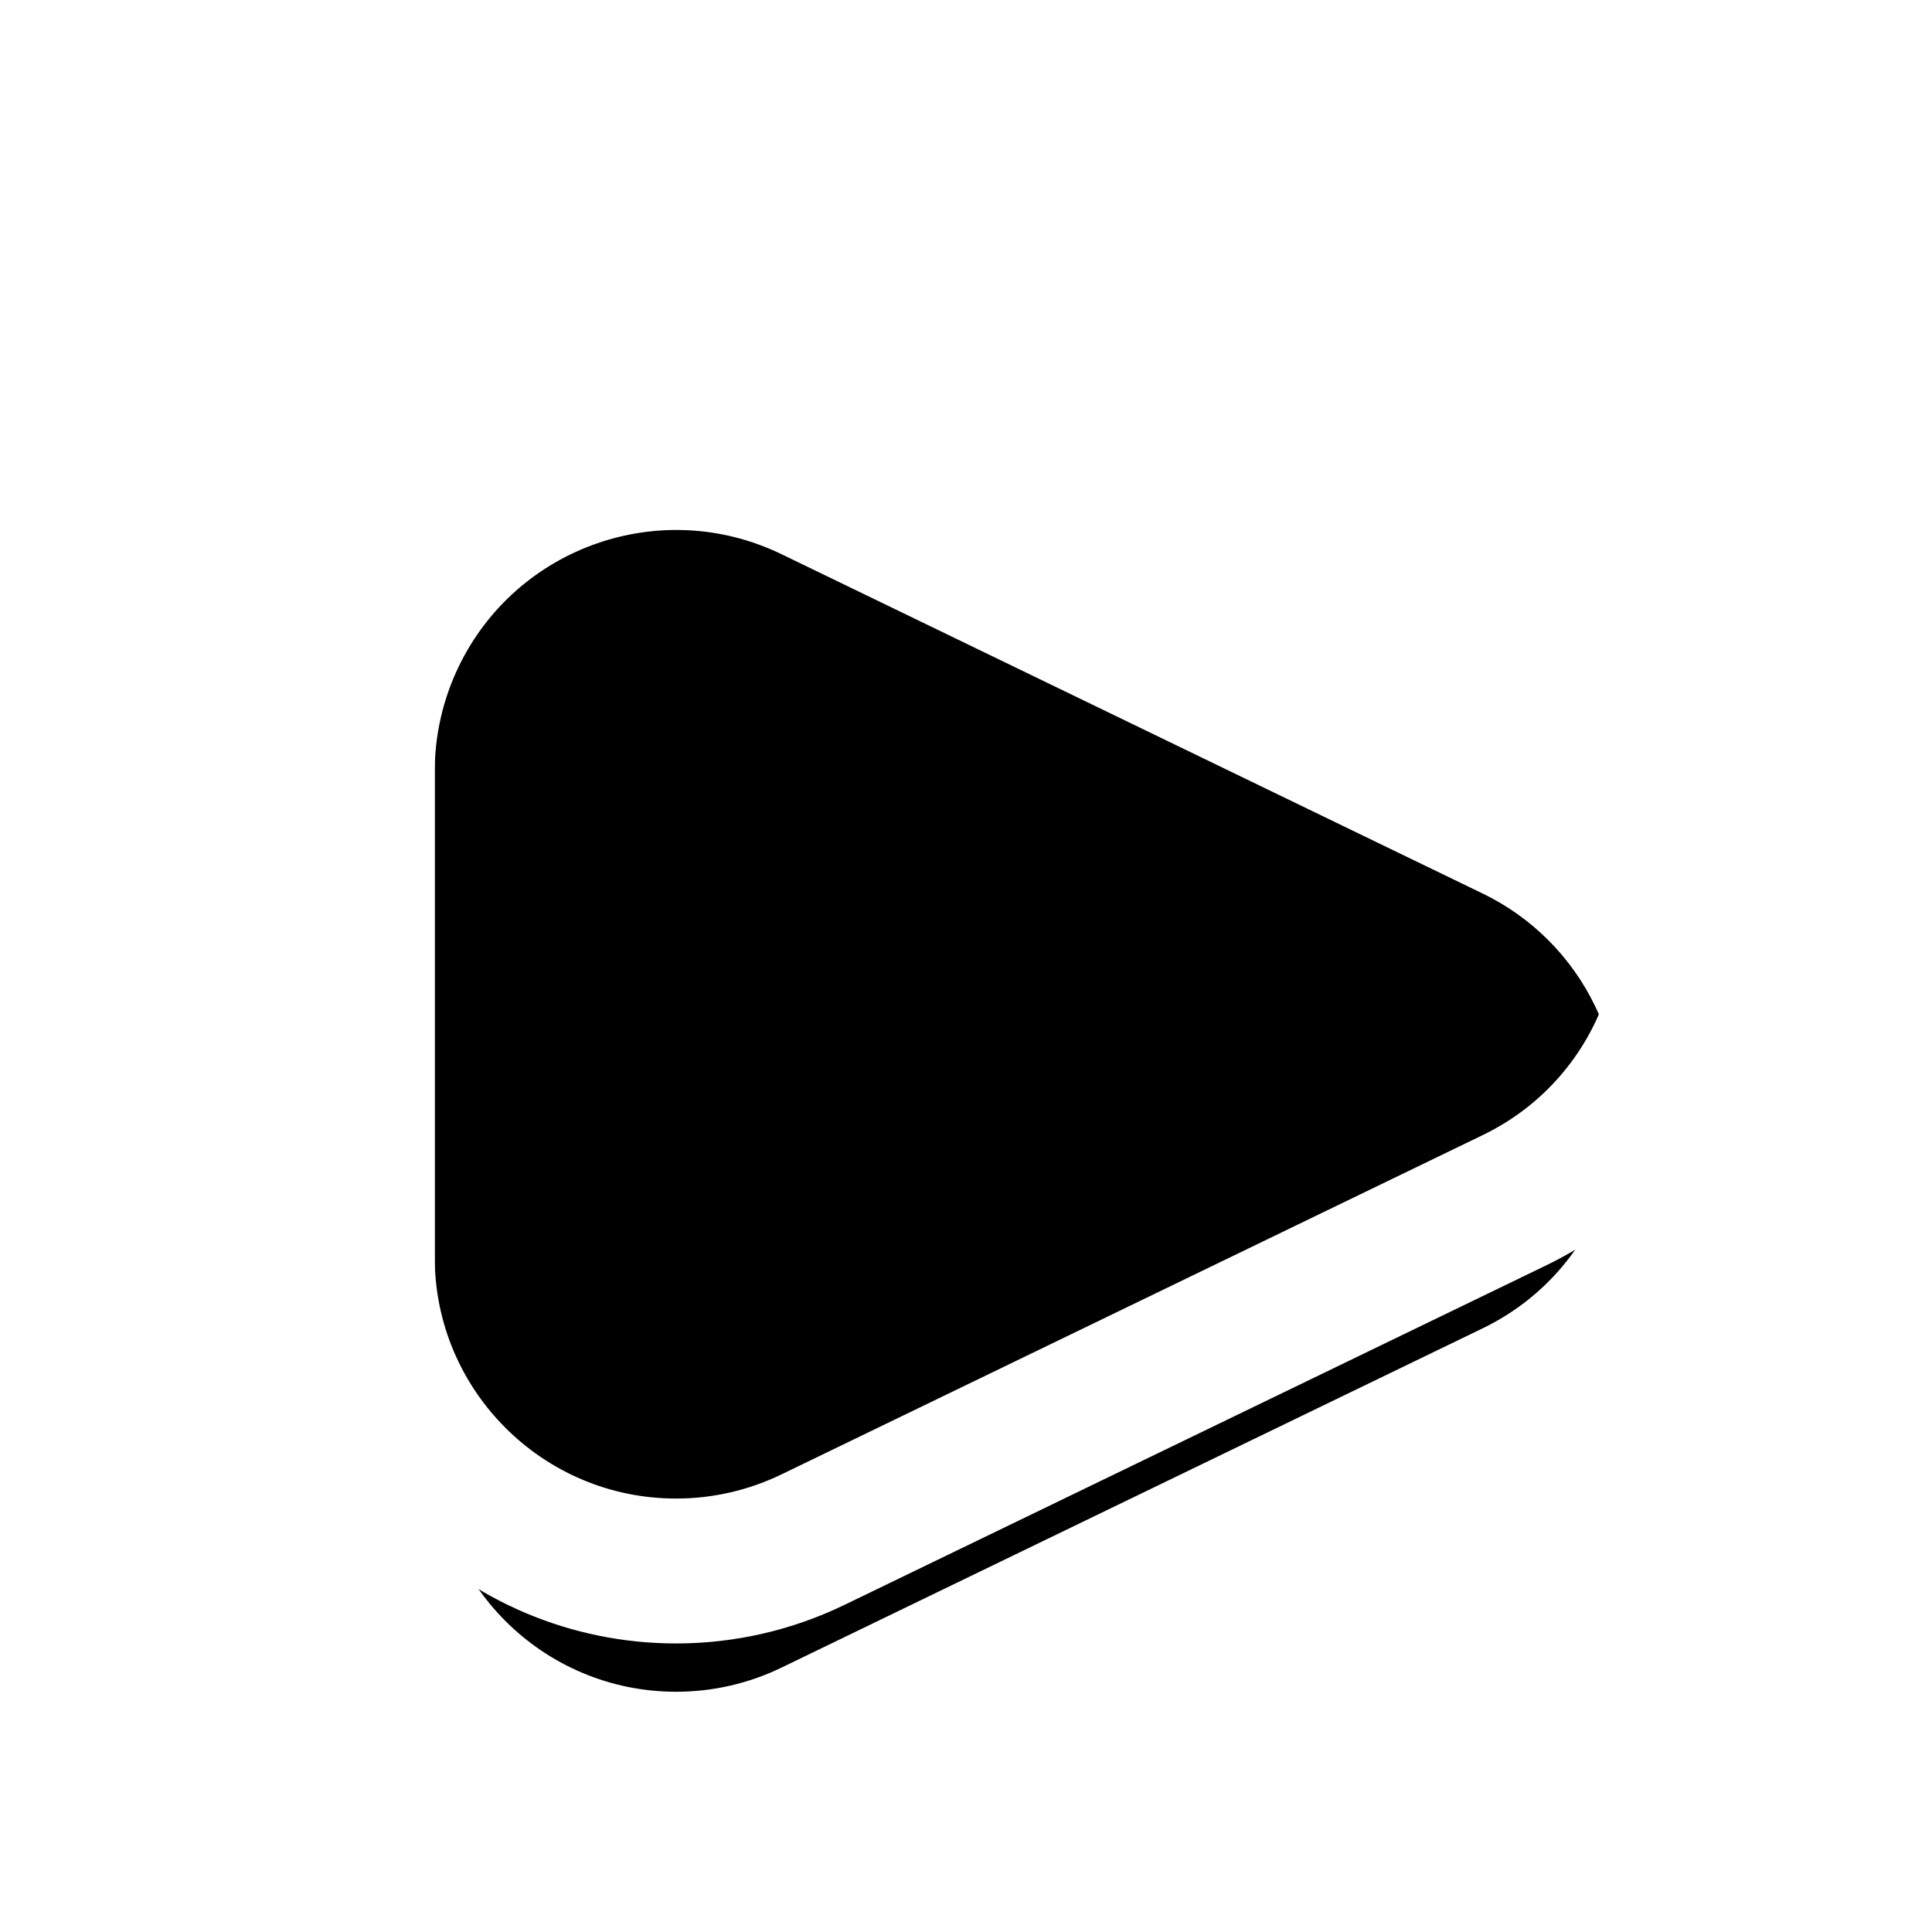
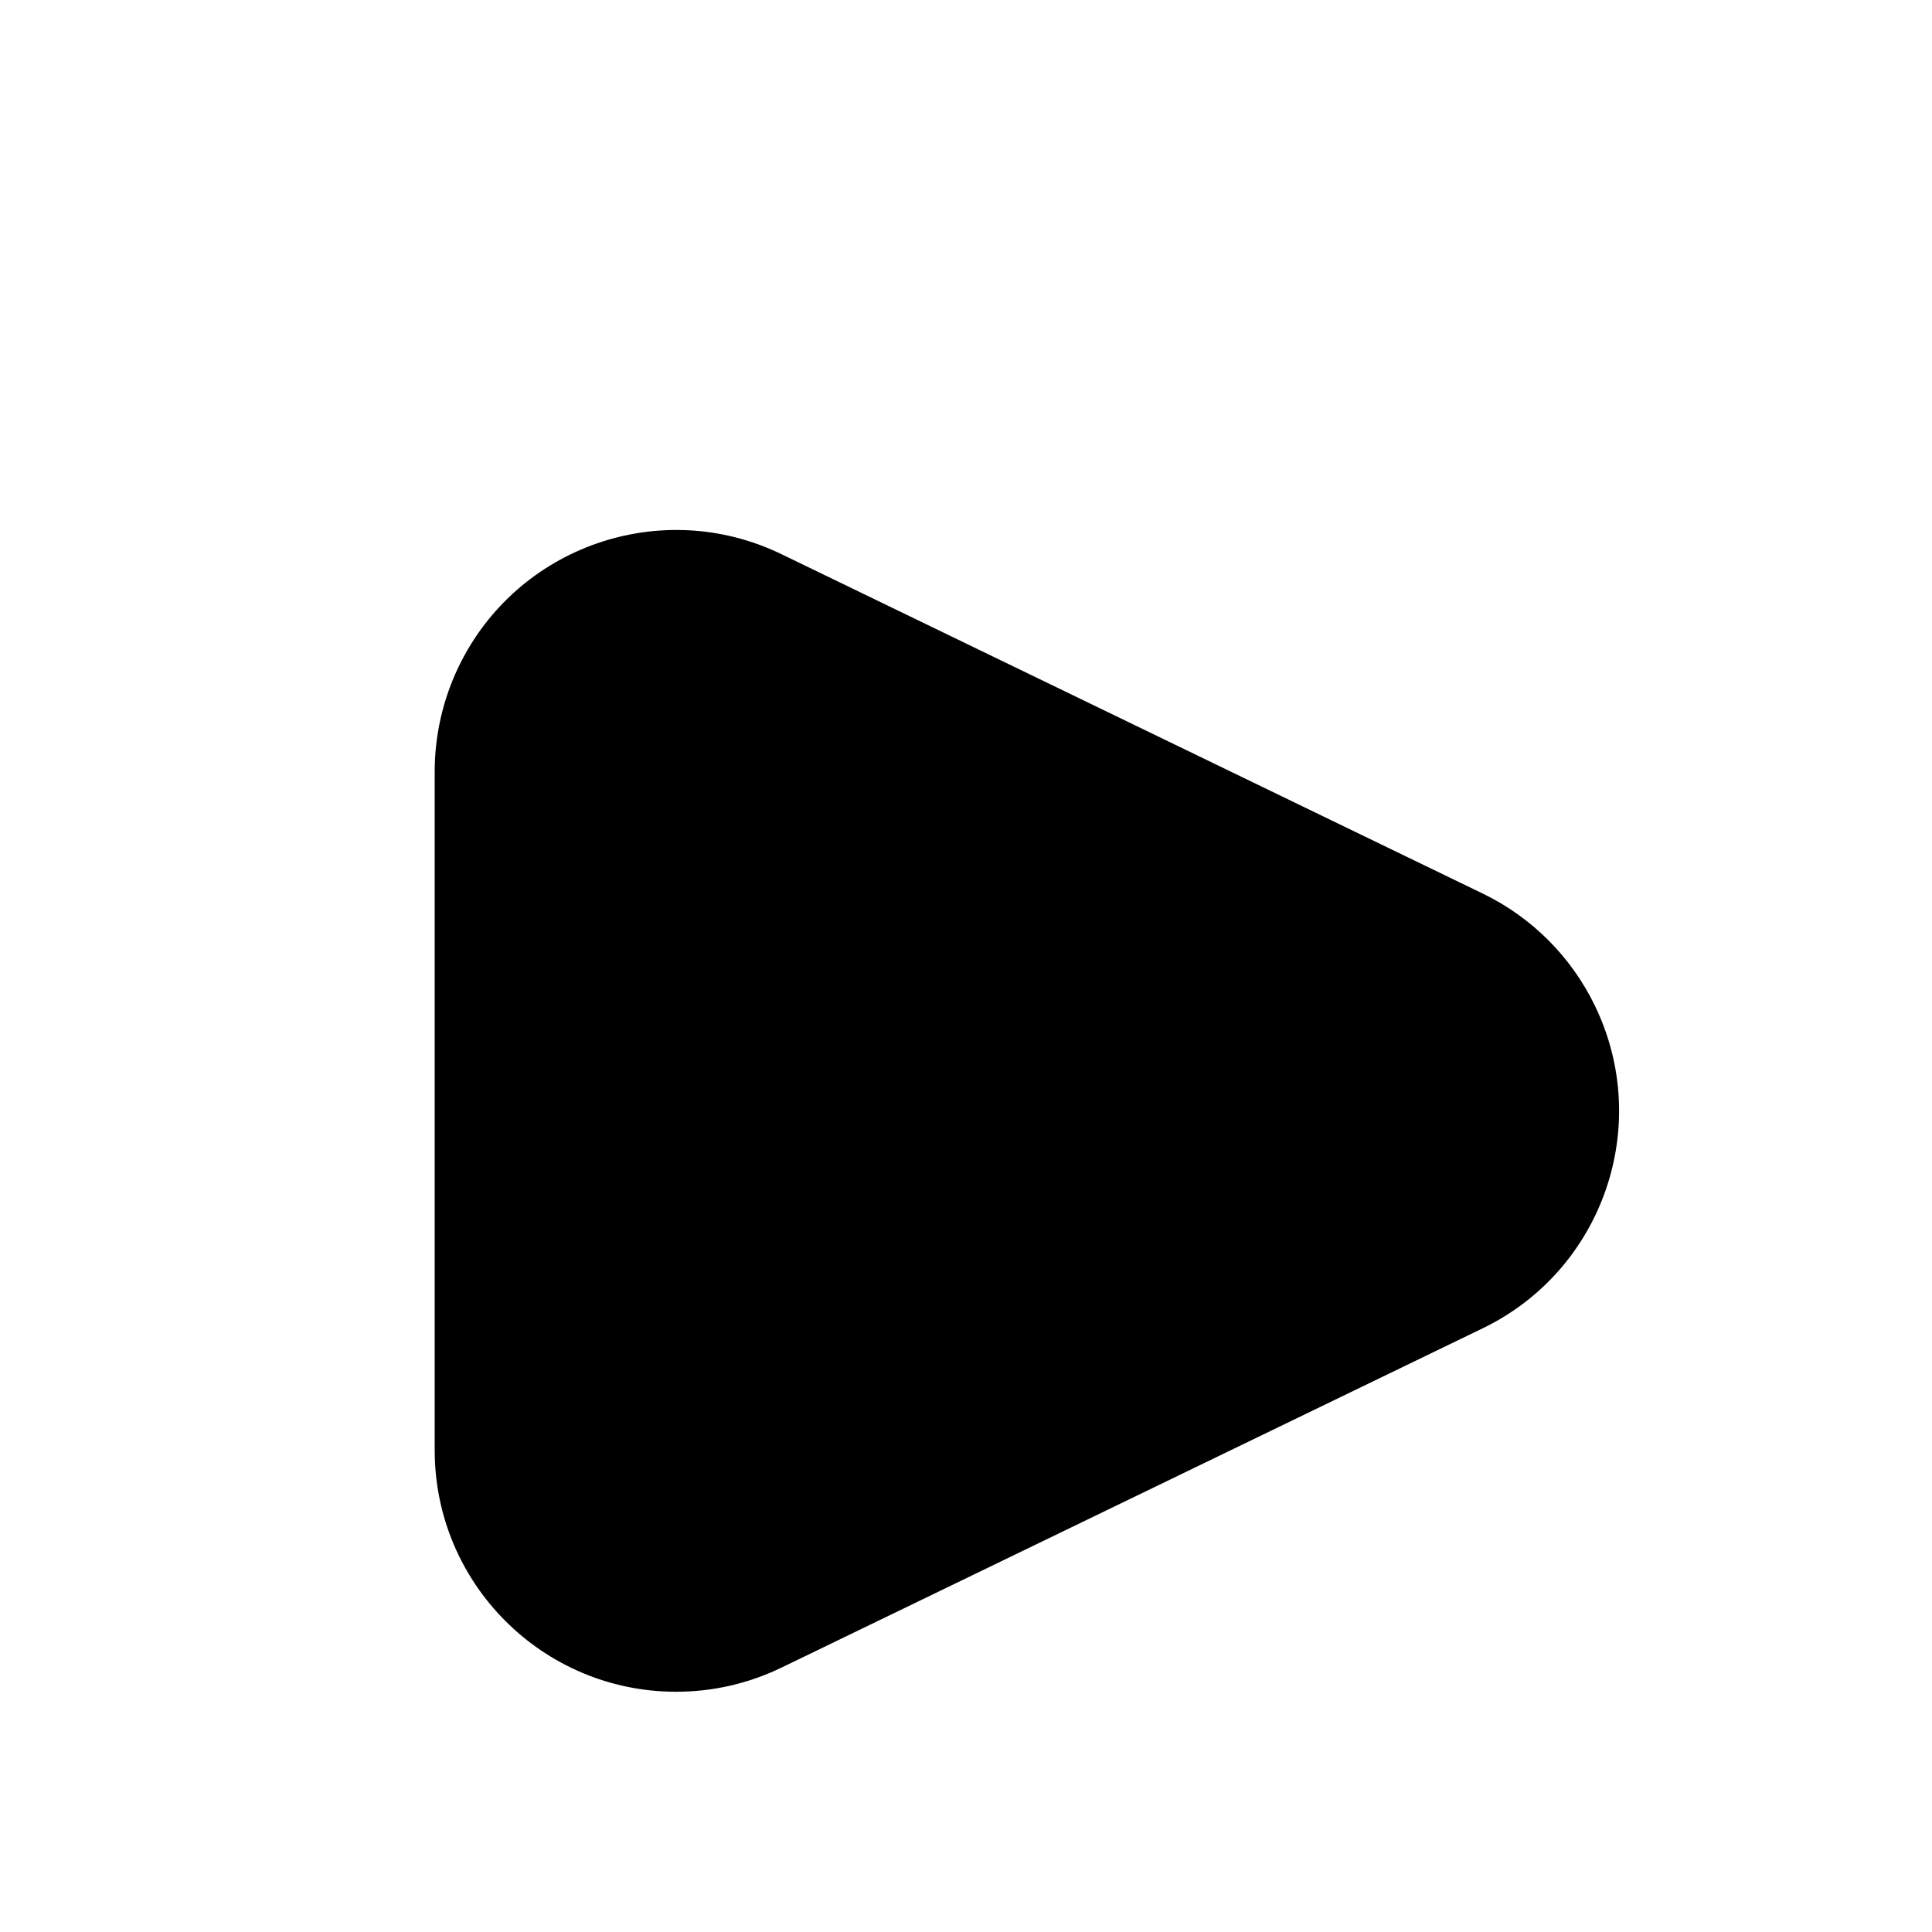
<svg xmlns="http://www.w3.org/2000/svg" xmlns:xlink="http://www.w3.org/1999/xlink" width="40px" height="40px" viewBox="0 0 40 40" version="1.1">
  <title>icon/play</title>
  <desc>Created with Sketch.</desc>
  <defs>
-     <path d="M9,11.974 L9,26.026 C9,28.788 11.239,31.026 14,31.026 C14.754,31.026 15.499,30.856 16.178,30.527 L30.698,23.501 C33.184,22.298 34.224,19.308 33.021,16.823 C32.531,15.809 31.712,14.99 30.698,14.5 L16.178,7.473 C13.692,6.27 10.702,7.31 9.499,9.796 C9.171,10.475 9,11.22 9,11.974 Z" id="path-1" />
+     <path d="M9,11.974 L9,26.026 C9,28.788 11.239,31.026 14,31.026 C14.754,31.026 15.499,30.856 16.178,30.527 L30.698,23.501 C33.184,22.298 34.224,19.308 33.021,16.823 C32.531,15.809 31.712,14.99 30.698,14.5 L16.178,7.473 C13.692,6.27 10.702,7.31 9.499,9.796 C9.171,10.475 9,11.22 9,11.974 " id="path-1" />
    <filter x="-29.0%" y="-13.4%" width="137.2%" height="140.2%" filterUnits="objectBoundingBox" id="filter-2">
      <feMorphology radius="2.5" operator="dilate" in="SourceAlpha" result="shadowSpreadOuter1" />
      <feOffset dx="0" dy="2" in="shadowSpreadOuter1" result="shadowOffsetOuter1" />
      <feMorphology radius="0.5" operator="erode" in="SourceAlpha" result="shadowInner" />
      <feOffset dx="0" dy="2" in="shadowInner" result="shadowInner" />
      <feComposite in="shadowOffsetOuter1" in2="shadowInner" operator="out" result="shadowOffsetOuter1" />
      <feGaussianBlur stdDeviation="2" in="shadowOffsetOuter1" result="shadowBlurOuter1" />
      <feColorMatrix values="0 0 0 0 0   0 0 0 0 0   0 0 0 0 0  0 0 0 0.5 0" type="matrix" in="shadowBlurOuter1" />
    </filter>
  </defs>
  <g id="icon/play" stroke="none" stroke-width="1" fill="none" fill-rule="evenodd">
    <g id="Path-6">
      <use fill="black" fill-opacity="1" filter="url(#filter-2)" xlink:href="#path-1" />
-       <path stroke="#FFFFFF" stroke-width="3" d="M7.5,11.974 C7.5,10.993 7.722,10.026 8.149,9.143 C9.713,5.911 13.6,4.559 16.831,6.123 L31.352,13.149 C32.67,13.787 33.734,14.851 34.372,16.169 C35.935,19.401 34.583,23.288 31.352,24.851 L16.831,31.877 C15.948,32.304 14.981,32.526 14,32.526 C10.41,32.526 7.5,29.616 7.5,26.026 L7.5,11.974 Z" />
    </g>
  </g>
</svg>